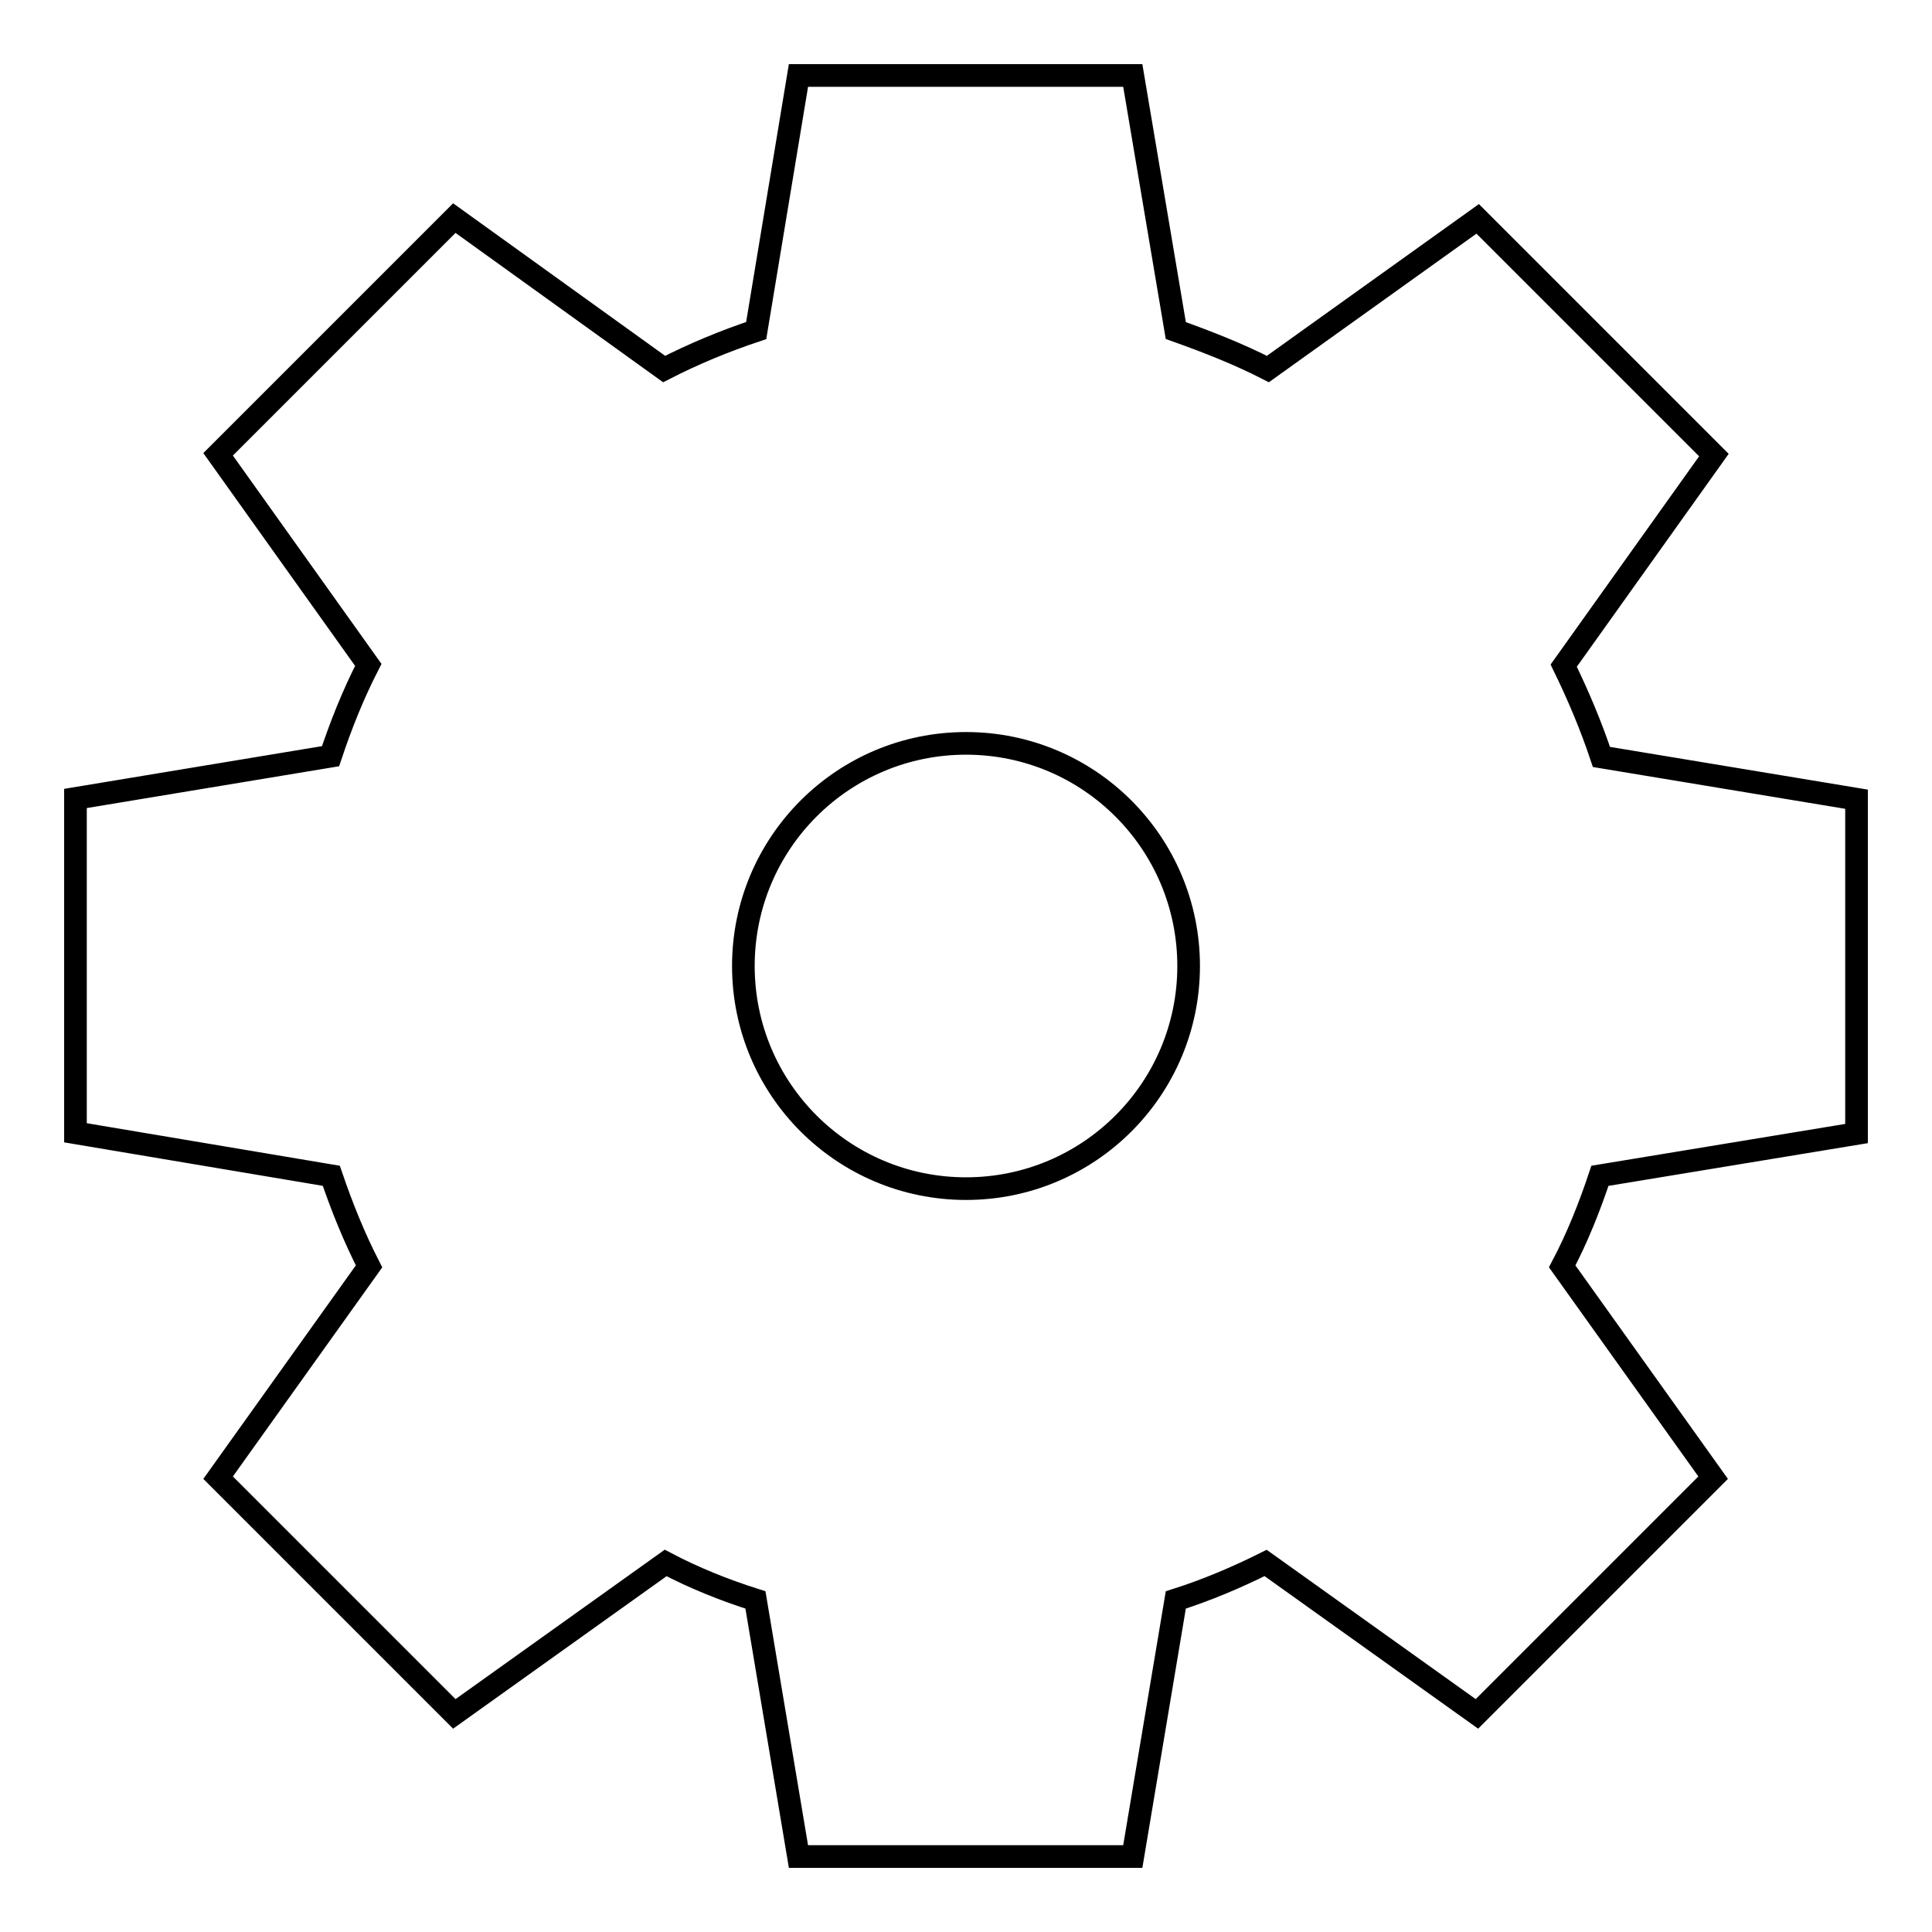
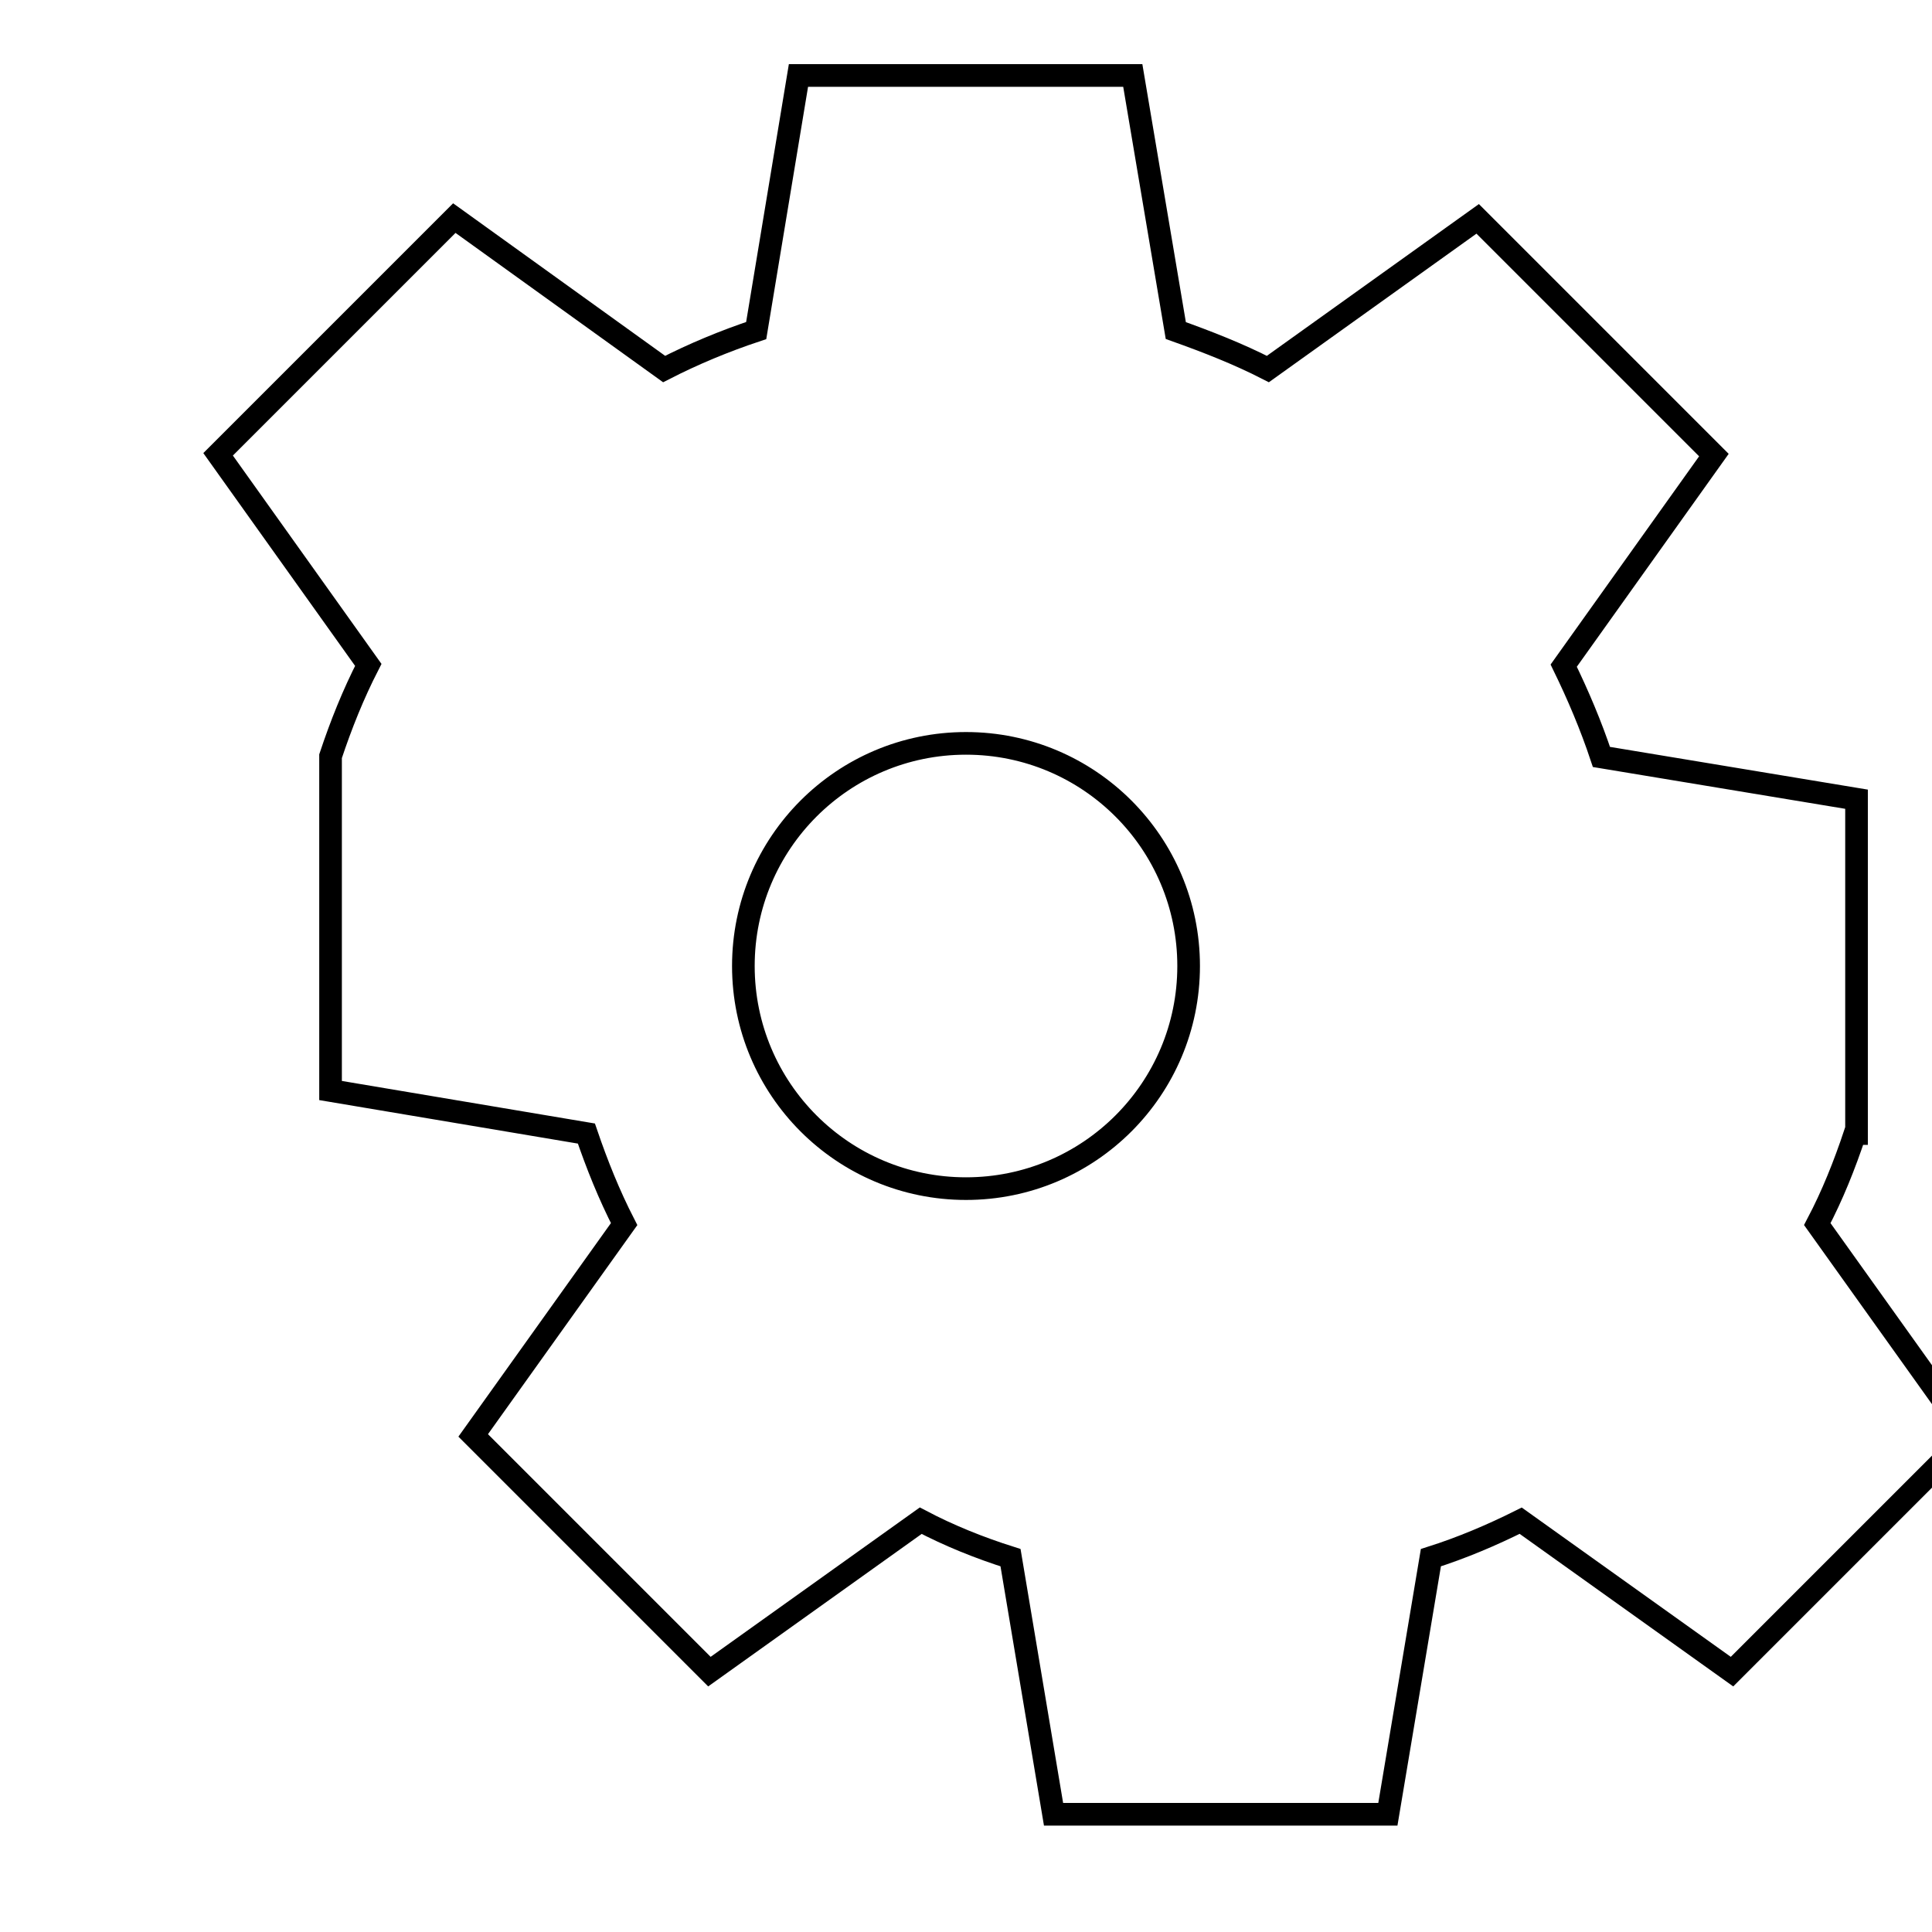
<svg xmlns="http://www.w3.org/2000/svg" version="1.1" x="0px" y="0px" viewBox="0 0 256 256" enable-background="new 0 0 256 256" xml:space="preserve">
  <g>
    <g>
-       <path stroke-width="3" fill-opacity="0" stroke="#000000" d="M246,150.2v-44.3l-33.8-5.6c-1.4-4.2-3.1-8.2-5-12.1l19.9-27.9l-31.3-31.3l-27.8,19.9c-3.9-2-8-3.6-12.2-5.1L150.1,10h-44.3l-5.6,33.8c-4.2,1.4-8.3,3.1-12.2,5.1L60.2,28.9L28.9,60.2l19.9,27.9c-2,3.9-3.6,7.9-5,12.1L10,105.8v44.3l33.9,5.7c1.4,4.1,3,8.1,5,12l-20,28l31.3,31.3l28-20c3.8,2,7.8,3.6,11.9,4.9l5.7,34h44.3l5.7-34c4.1-1.3,8.1-3,11.9-4.9l28,20l31.3-31.3l-20-28c2-3.8,3.6-7.8,5-12L246,150.2z M128,157.5c-16.3,0-29.5-13.2-29.5-29.5s13.2-29.5,29.5-29.5c16.3,0,29.5,13.2,29.5,29.5S144.3,157.5,128,157.5" />
+       <path stroke-width="3" fill-opacity="0" stroke="#000000" d="M246,150.2v-44.3l-33.8-5.6c-1.4-4.2-3.1-8.2-5-12.1l19.9-27.9l-31.3-31.3l-27.8,19.9c-3.9-2-8-3.6-12.2-5.1L150.1,10h-44.3l-5.6,33.8c-4.2,1.4-8.3,3.1-12.2,5.1L60.2,28.9L28.9,60.2l19.9,27.9c-2,3.9-3.6,7.9-5,12.1v44.3l33.9,5.7c1.4,4.1,3,8.1,5,12l-20,28l31.3,31.3l28-20c3.8,2,7.8,3.6,11.9,4.9l5.7,34h44.3l5.7-34c4.1-1.3,8.1-3,11.9-4.9l28,20l31.3-31.3l-20-28c2-3.8,3.6-7.8,5-12L246,150.2z M128,157.5c-16.3,0-29.5-13.2-29.5-29.5s13.2-29.5,29.5-29.5c16.3,0,29.5,13.2,29.5,29.5S144.3,157.5,128,157.5" />
    </g>
  </g>
</svg>